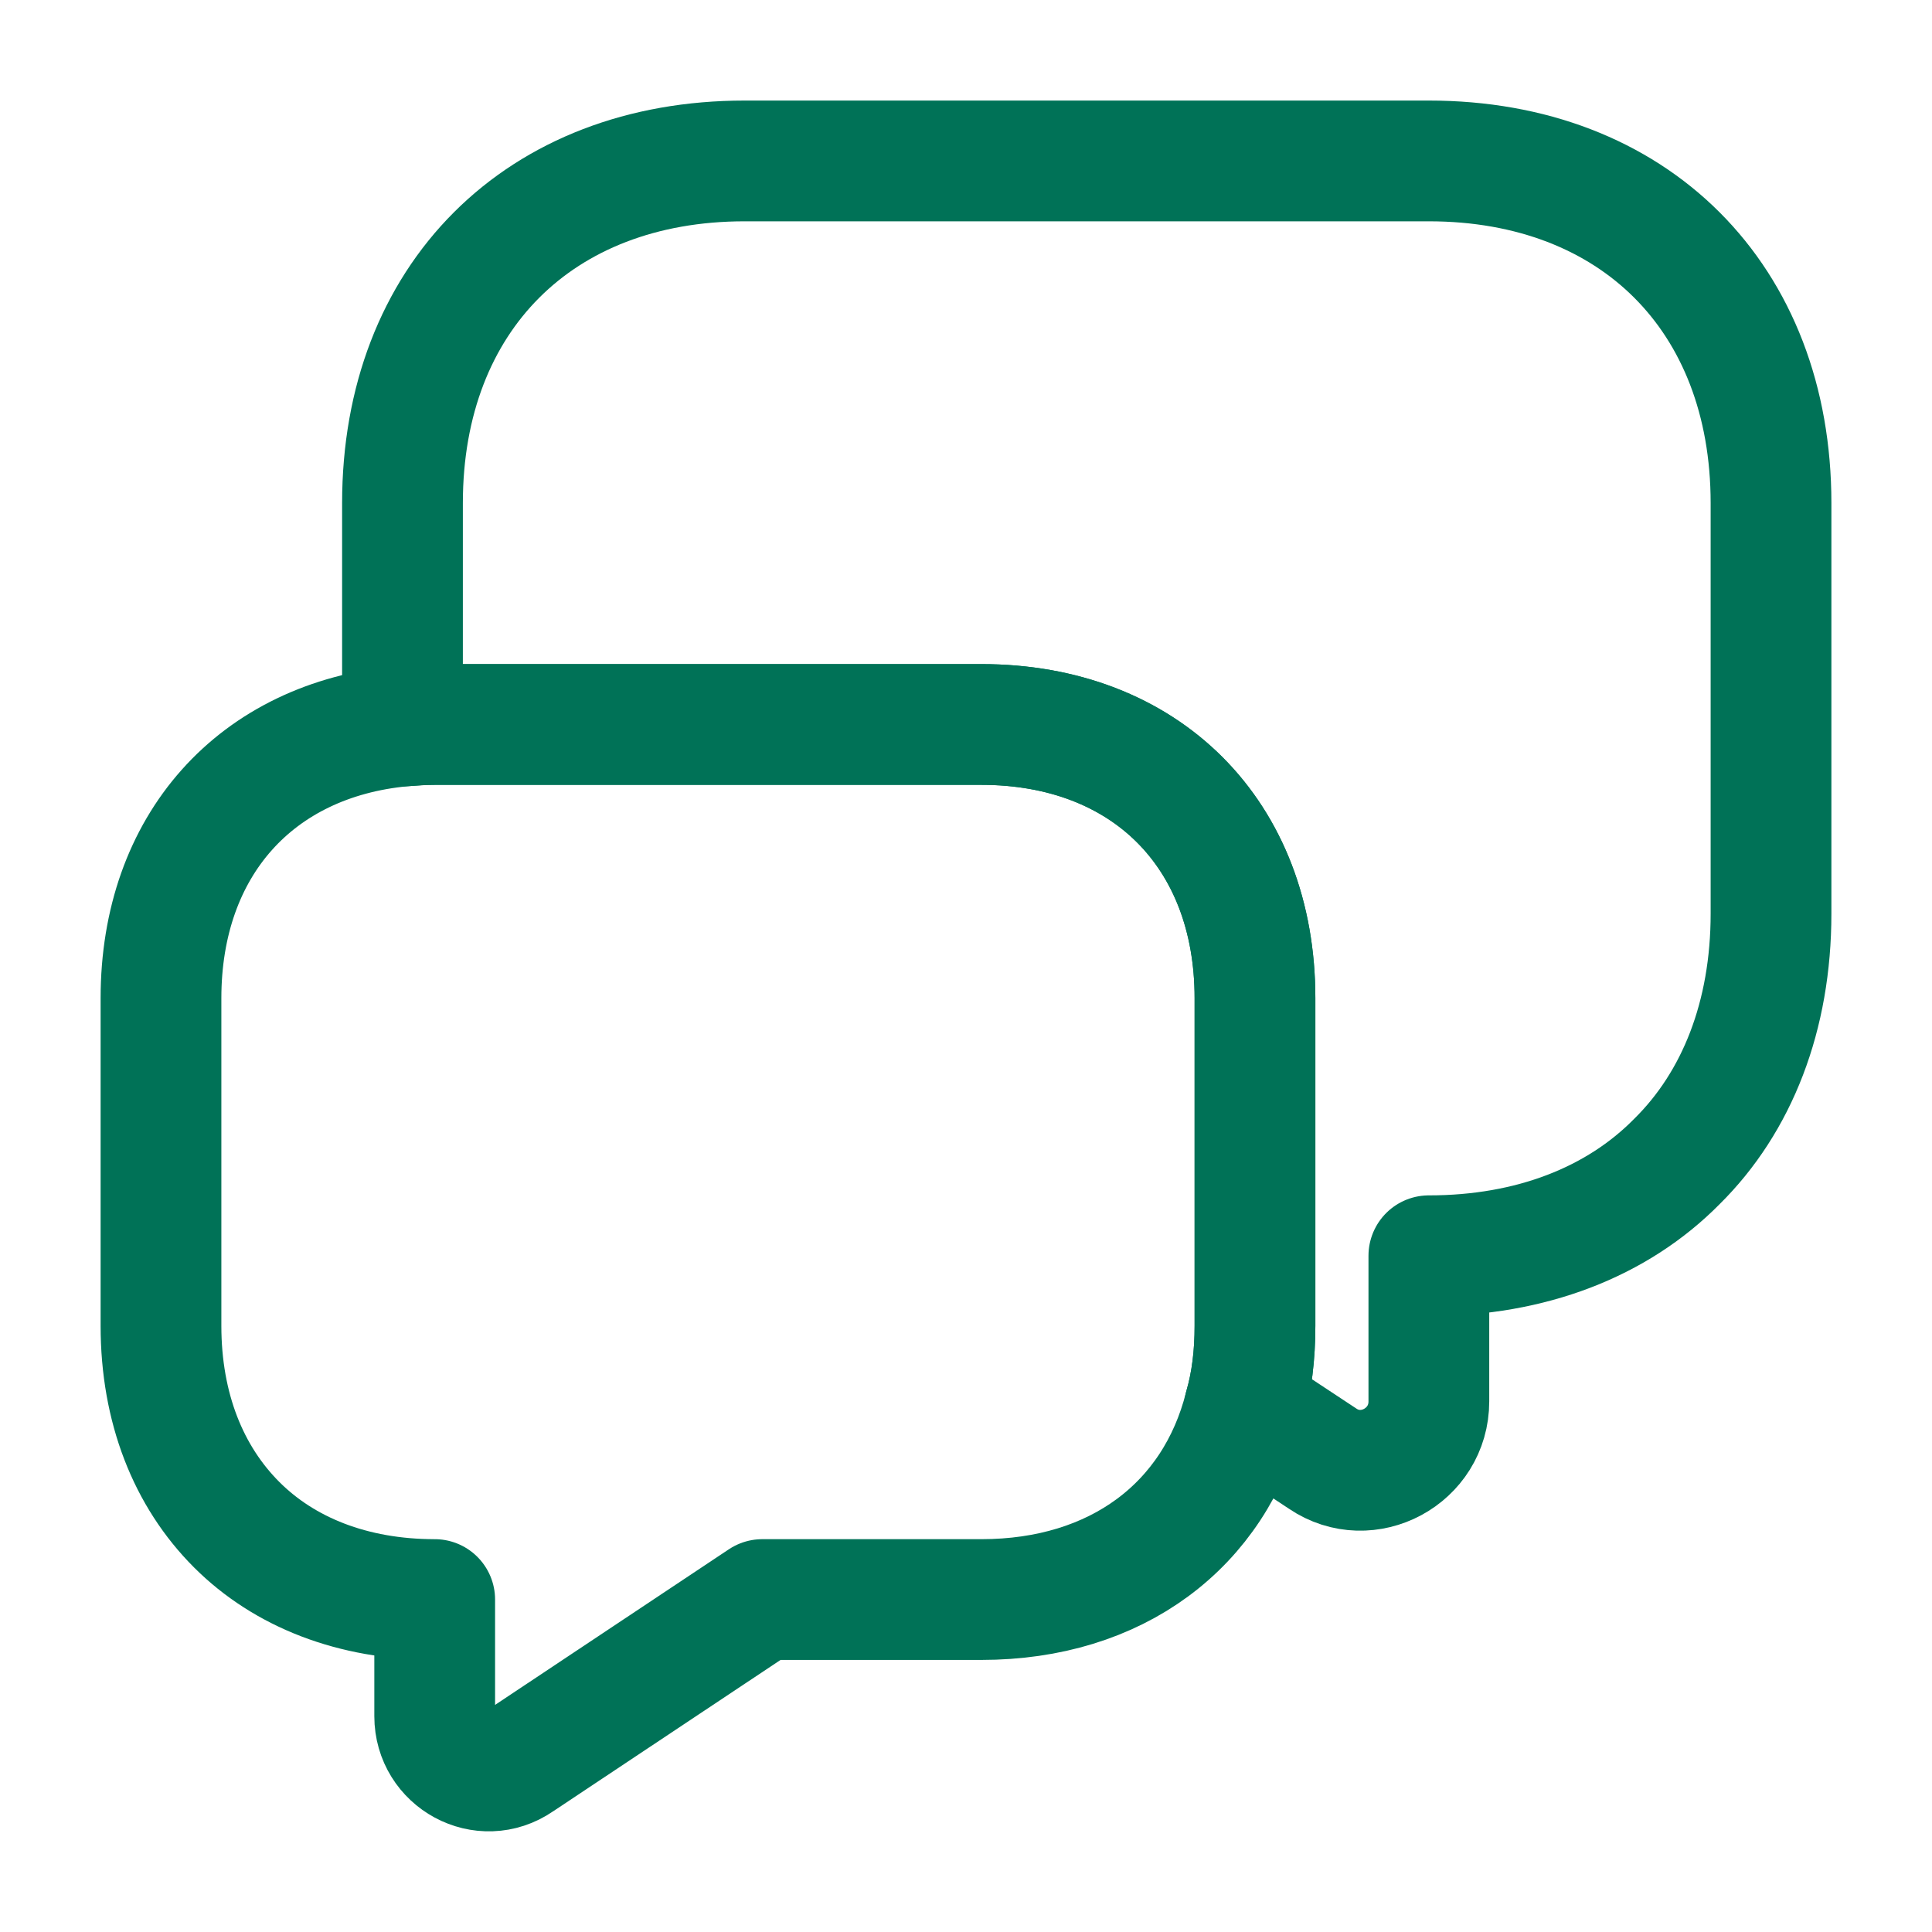
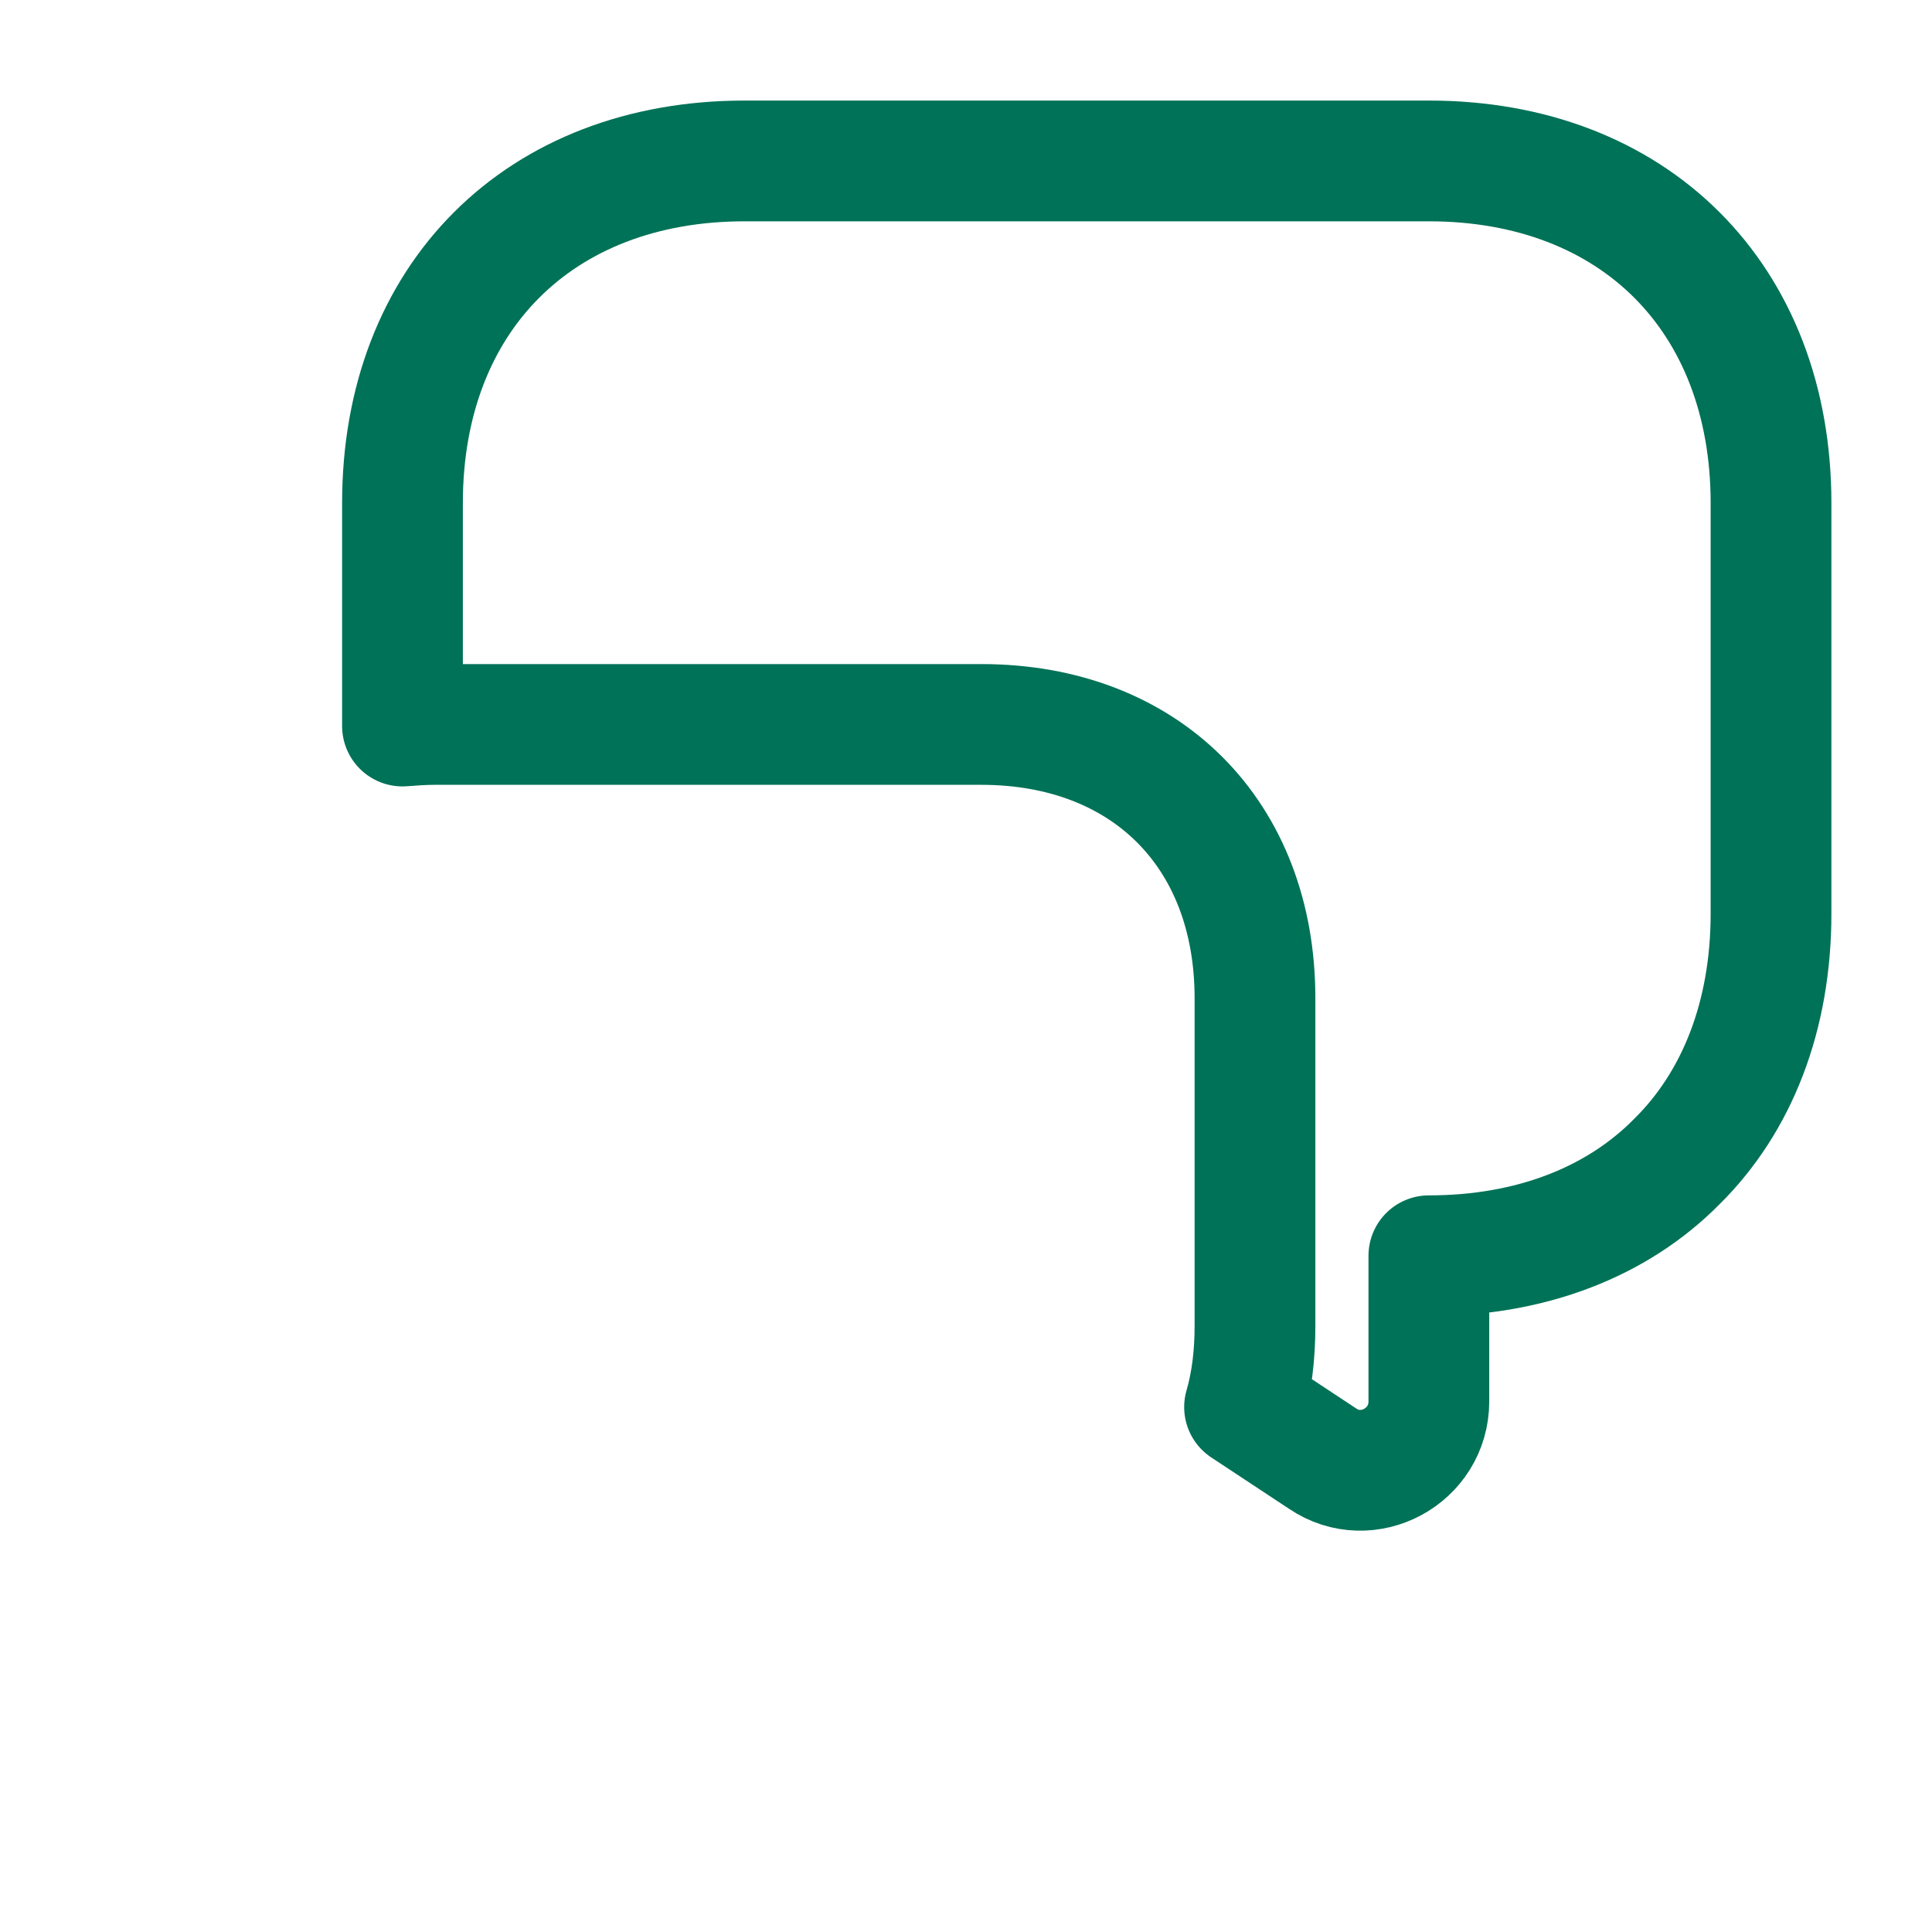
<svg xmlns="http://www.w3.org/2000/svg" width="40" height="40" viewBox="0 0 40 40" fill="none">
  <path d="M36.667 10.415V18.915C36.667 21.032 35.967 22.815 34.717 24.049C33.483 25.299 31.7 25.999 29.583 25.999V29.015C29.583 30.149 28.317 30.832 27.383 30.199L25.767 29.132C25.917 28.615 25.983 28.049 25.983 27.449V20.665C25.983 17.265 23.717 14.999 20.317 14.999H9C8.767 14.999 8.55 15.015 8.333 15.032V10.415C8.333 6.165 11.167 3.332 15.417 3.332H29.583C33.833 3.332 36.667 6.165 36.667 10.415Z" stroke="#007257" stroke-width="2.5" stroke-miterlimit="10" stroke-linecap="round" stroke-linejoin="round" />
-   <path d="M25.983 20.667V27.45C25.983 28.05 25.917 28.617 25.767 29.133C25.15 31.583 23.117 33.117 20.317 33.117H15.783L10.75 36.467C10 36.983 9 36.433 9 35.533V33.117C7.3 33.117 5.883 32.55 4.9 31.567C3.9 30.567 3.333 29.15 3.333 27.45V20.667C3.333 17.5 5.3 15.317 8.333 15.033C8.55 15.017 8.767 15 9 15H20.317C23.717 15 25.983 17.267 25.983 20.667Z" stroke="#007257" stroke-width="2.5" stroke-miterlimit="10" stroke-linecap="round" stroke-linejoin="round" />
</svg>